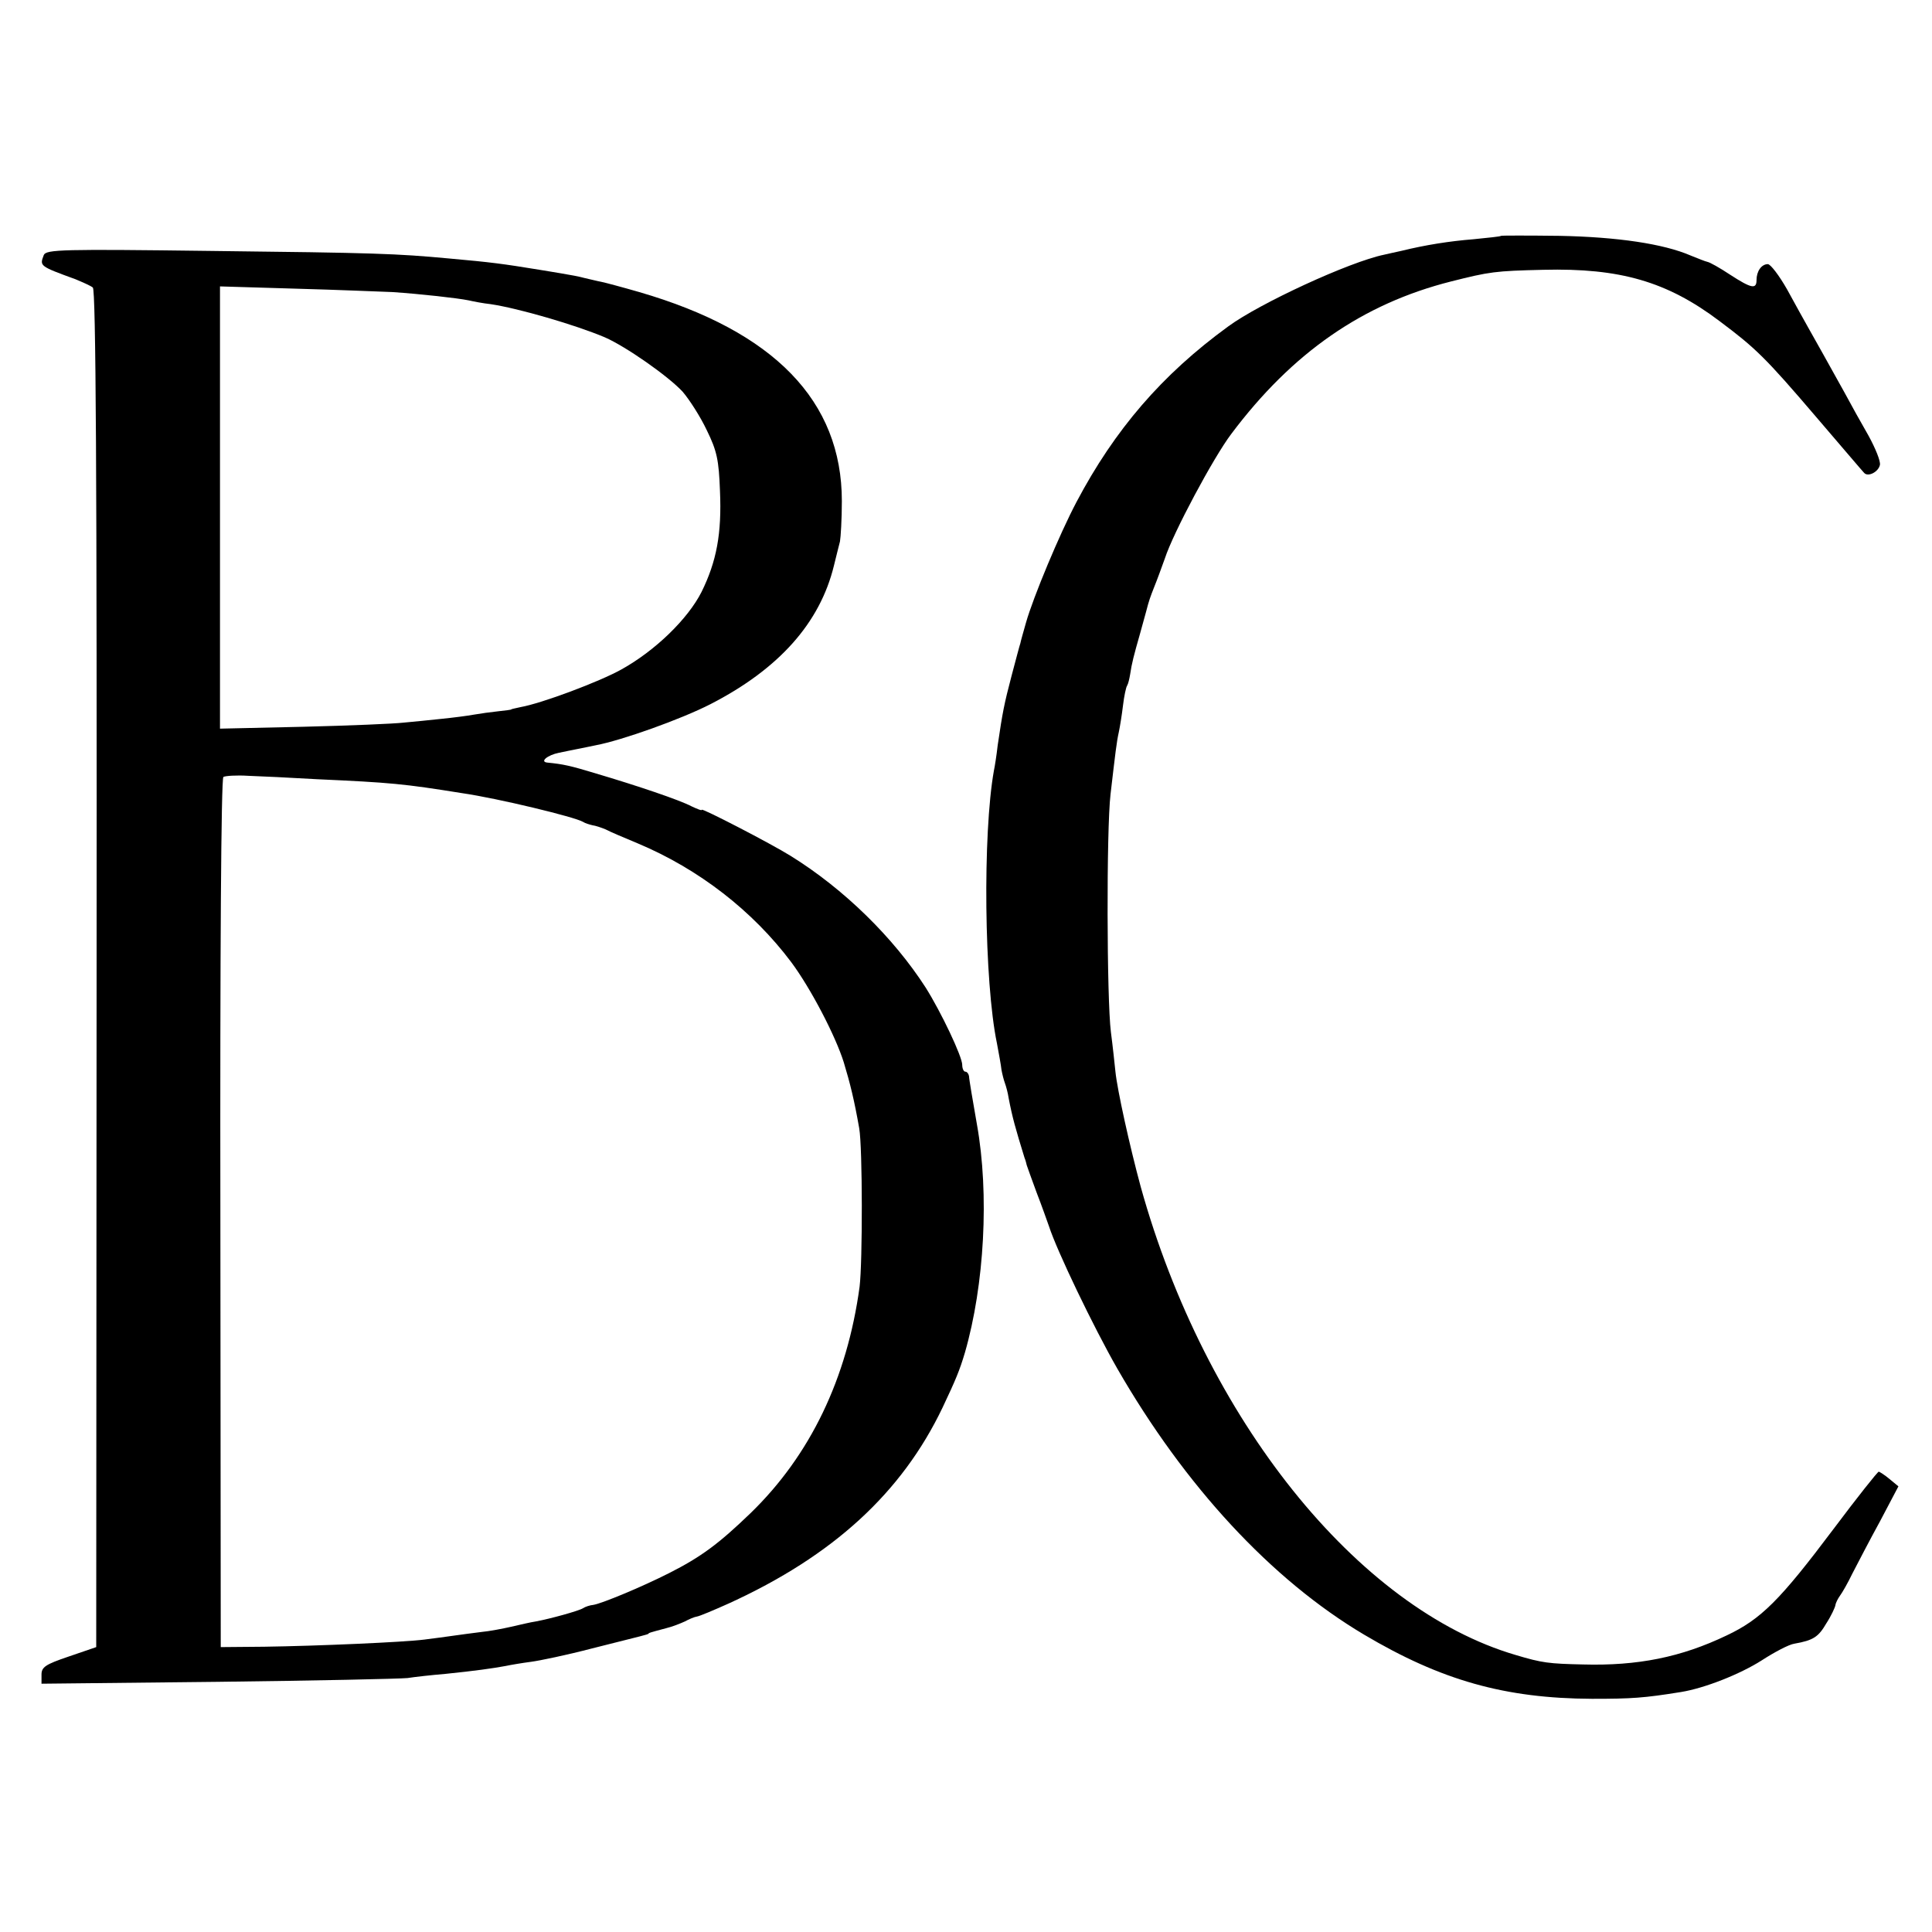
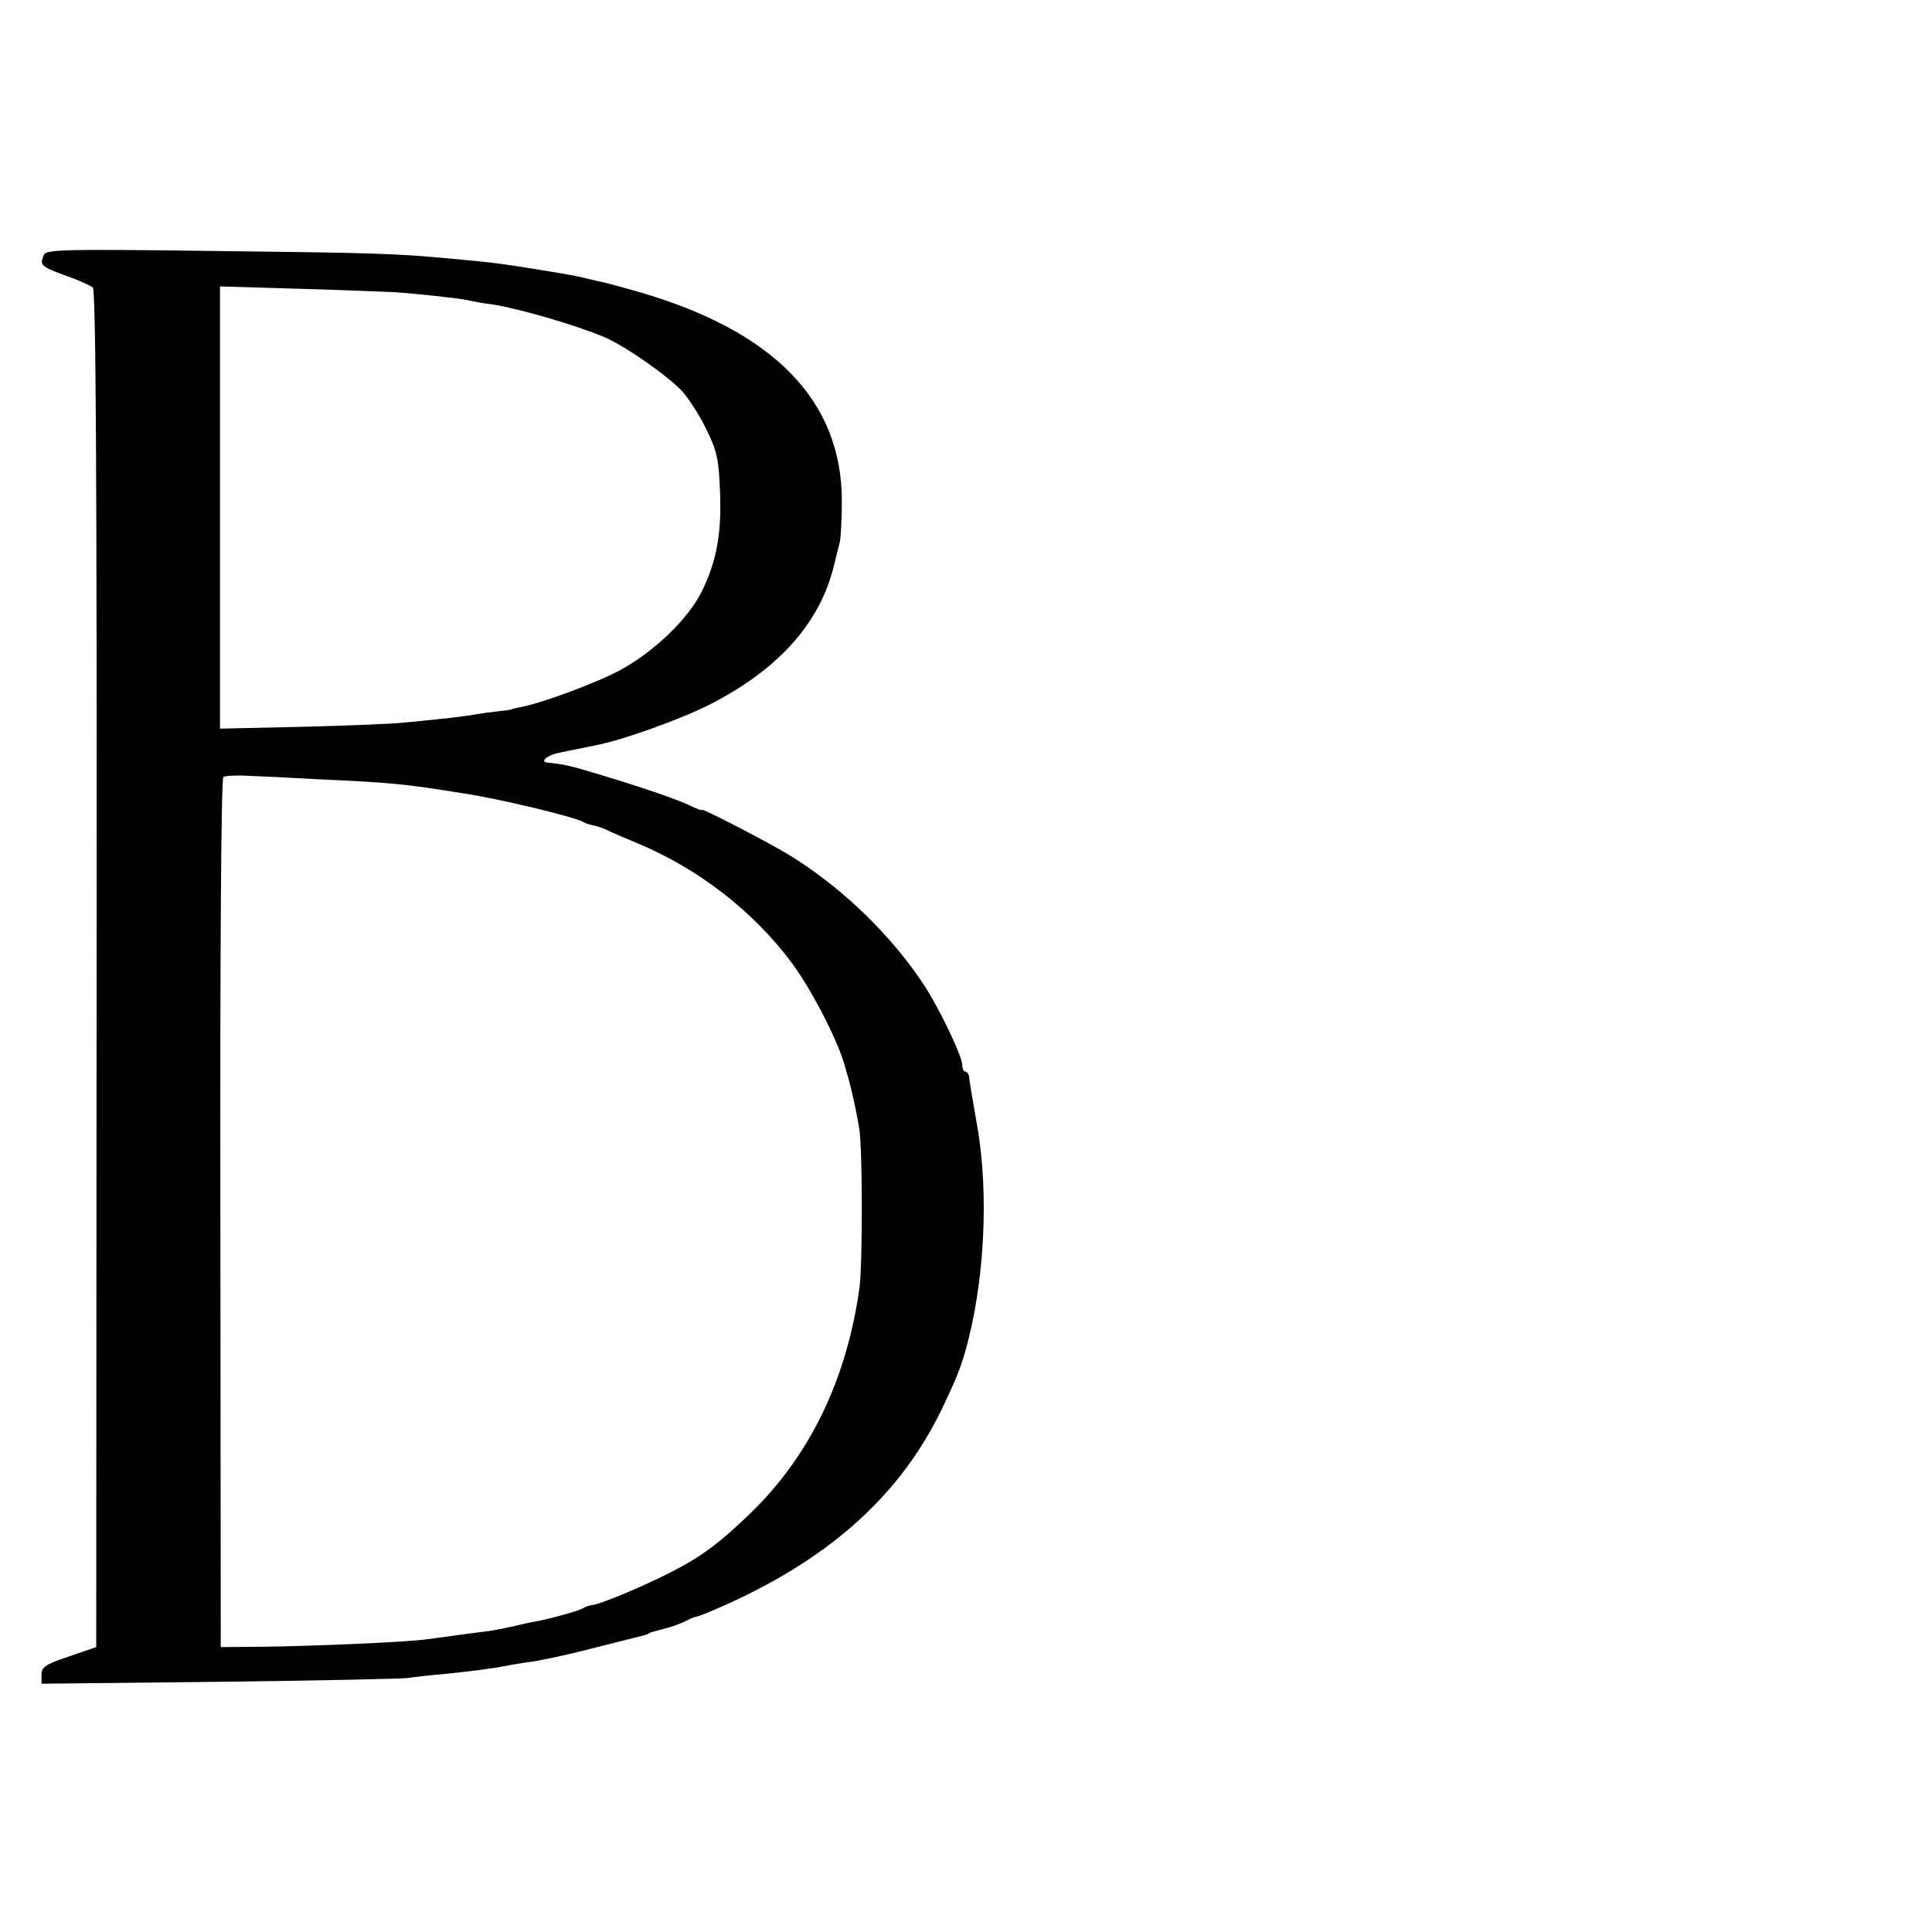
<svg xmlns="http://www.w3.org/2000/svg" version="1.0" width="512pt" height="512pt" viewBox="0 0 512 512" preserveAspectRatio="xMidYMid meet">
  <g transform="translate(0,512) scale(0.1,-0.1)" fill="#000000" stroke="none">
-     <path d="M3978 4495 c-2 -2 -34 -5 -73 -9 -63 -5 -127 -15 -192 -31 -13 -3 -33 -7 -45 -10 -92 -19 -330 -129 -413 -190 -176 -128 -301 -274 -402 -465 -45 -85 -115 -253 -134 -320 -7 -25 -14 -49 -15 -55 -2 -5 -12 -44 -23 -85 -20 -76 -24 -97 -37 -185 -3 -27 -8 -58 -10 -67 -30 -167 -26 -560 8 -723 5 -27 11 -59 12 -70 2 -11 6 -27 9 -35 3 -8 8 -26 10 -40 10 -52 18 -80 42 -158 3 -7 5 -16 6 -20 1 -4 13 -36 26 -72 14 -36 28 -76 33 -90 21 -65 118 -267 181 -377 179 -311 408 -559 654 -705 204 -121 373 -169 604 -170 105 0 137 2 236 18 62 10 156 47 214 84 34 22 72 42 86 44 51 9 64 18 85 54 13 20 23 42 24 48 1 7 7 18 12 25 6 8 21 34 33 59 13 25 45 87 73 138 l49 93 -23 19 c-13 11 -26 19 -29 20 -3 0 -57 -68 -120 -152 -142 -189 -192 -239 -283 -282 -121 -58 -236 -81 -381 -77 -90 2 -108 4 -178 25 -420 123 -823 626 -994 1241 -29 107 -62 256 -67 305 -2 19 -7 67 -12 105 -11 87 -12 535 -1 630 13 111 16 138 22 165 3 14 8 45 11 70 3 25 8 49 11 53 3 5 6 18 8 30 4 28 10 51 26 107 7 25 14 51 16 58 8 31 11 39 22 67 7 17 19 50 28 75 22 68 129 268 176 330 162 216 349 345 582 404 103 26 117 28 245 31 203 5 328 -31 467 -136 96 -72 121 -96 256 -254 66 -77 123 -144 127 -148 10 -12 38 2 42 21 2 10 -12 44 -30 77 -19 33 -48 85 -64 115 -46 83 -73 131 -95 170 -11 19 -36 65 -57 103 -21 37 -44 67 -51 67 -17 0 -30 -19 -30 -42 0 -25 -13 -23 -70 14 -27 18 -54 33 -60 34 -5 1 -26 9 -45 17 -72 31 -194 49 -347 52 -84 1 -154 1 -155 0z" />
    <path d="M116 4444 c-11 -29 -12 -29 84 -64 19 -8 40 -17 46 -22 8 -6 11 -489 10 -1806 l-1 -1797 -73 -25 c-62 -21 -72 -28 -72 -48 l0 -24 468 5 c257 3 483 8 502 10 19 3 64 8 100 11 79 8 128 15 160 21 14 3 44 8 67 11 23 3 95 18 160 35 144 36 147 37 151 39 2 3 2 3 47 15 17 4 39 13 50 18 11 6 25 12 32 13 7 1 45 17 85 35 276 126 458 293 566 519 35 74 45 98 59 145 52 180 65 421 32 605 -11 63 -21 121 -21 128 -1 6 -5 12 -10 12 -4 0 -8 8 -8 18 0 22 -56 140 -97 205 -85 132 -216 261 -358 349 -53 33 -235 127 -235 122 0 -3 -12 2 -27 9 -32 17 -145 55 -253 87 -69 21 -88 25 -129 29 -22 2 0 20 30 26 13 3 35 7 49 10 14 3 36 7 49 10 69 13 226 69 304 109 181 93 290 215 327 367 6 24 13 53 16 64 2 11 5 59 5 107 0 265 -179 450 -537 554 -45 13 -90 25 -100 27 -11 2 -30 7 -44 10 -14 4 -41 9 -60 12 -19 3 -46 8 -60 10 -98 16 -128 20 -240 30 -140 13 -195 15 -631 20 -393 5 -437 4 -443 -11z m924 -98 c74 -5 173 -16 202 -22 13 -3 39 -8 58 -10 74 -11 225 -55 303 -88 55 -24 167 -102 206 -144 18 -21 47 -66 64 -102 27 -55 32 -79 35 -161 5 -113 -9 -187 -49 -268 -36 -71 -122 -155 -212 -205 -57 -32 -211 -90 -268 -100 -13 -3 -24 -5 -24 -6 0 -1 -16 -3 -35 -5 -19 -2 -48 -6 -65 -9 -16 -3 -55 -8 -85 -11 -30 -3 -75 -8 -100 -10 -25 -3 -144 -8 -266 -11 l-221 -5 0 586 0 586 201 -6 c111 -3 226 -8 256 -9z m-200 -1291 c197 -9 229 -12 385 -37 96 -14 298 -63 320 -76 6 -4 17 -7 25 -9 8 -1 23 -6 35 -11 11 -6 49 -22 85 -37 162 -68 305 -179 407 -315 52 -70 117 -195 139 -265 17 -56 28 -101 41 -175 9 -51 9 -355 1 -420 -33 -243 -131 -447 -289 -600 -84 -81 -131 -116 -216 -159 -73 -37 -177 -80 -200 -84 -10 -1 -22 -5 -28 -9 -11 -7 -87 -28 -125 -35 -14 -2 -43 -9 -65 -14 -22 -5 -58 -12 -80 -14 -22 -3 -56 -7 -75 -10 -19 -3 -53 -7 -75 -10 -54 -7 -285 -17 -425 -19 l-115 -1 -1 1150 c-1 682 2 1152 8 1156 5 3 35 5 66 3 31 -1 113 -5 182 -9z" />
  </g>
</svg>